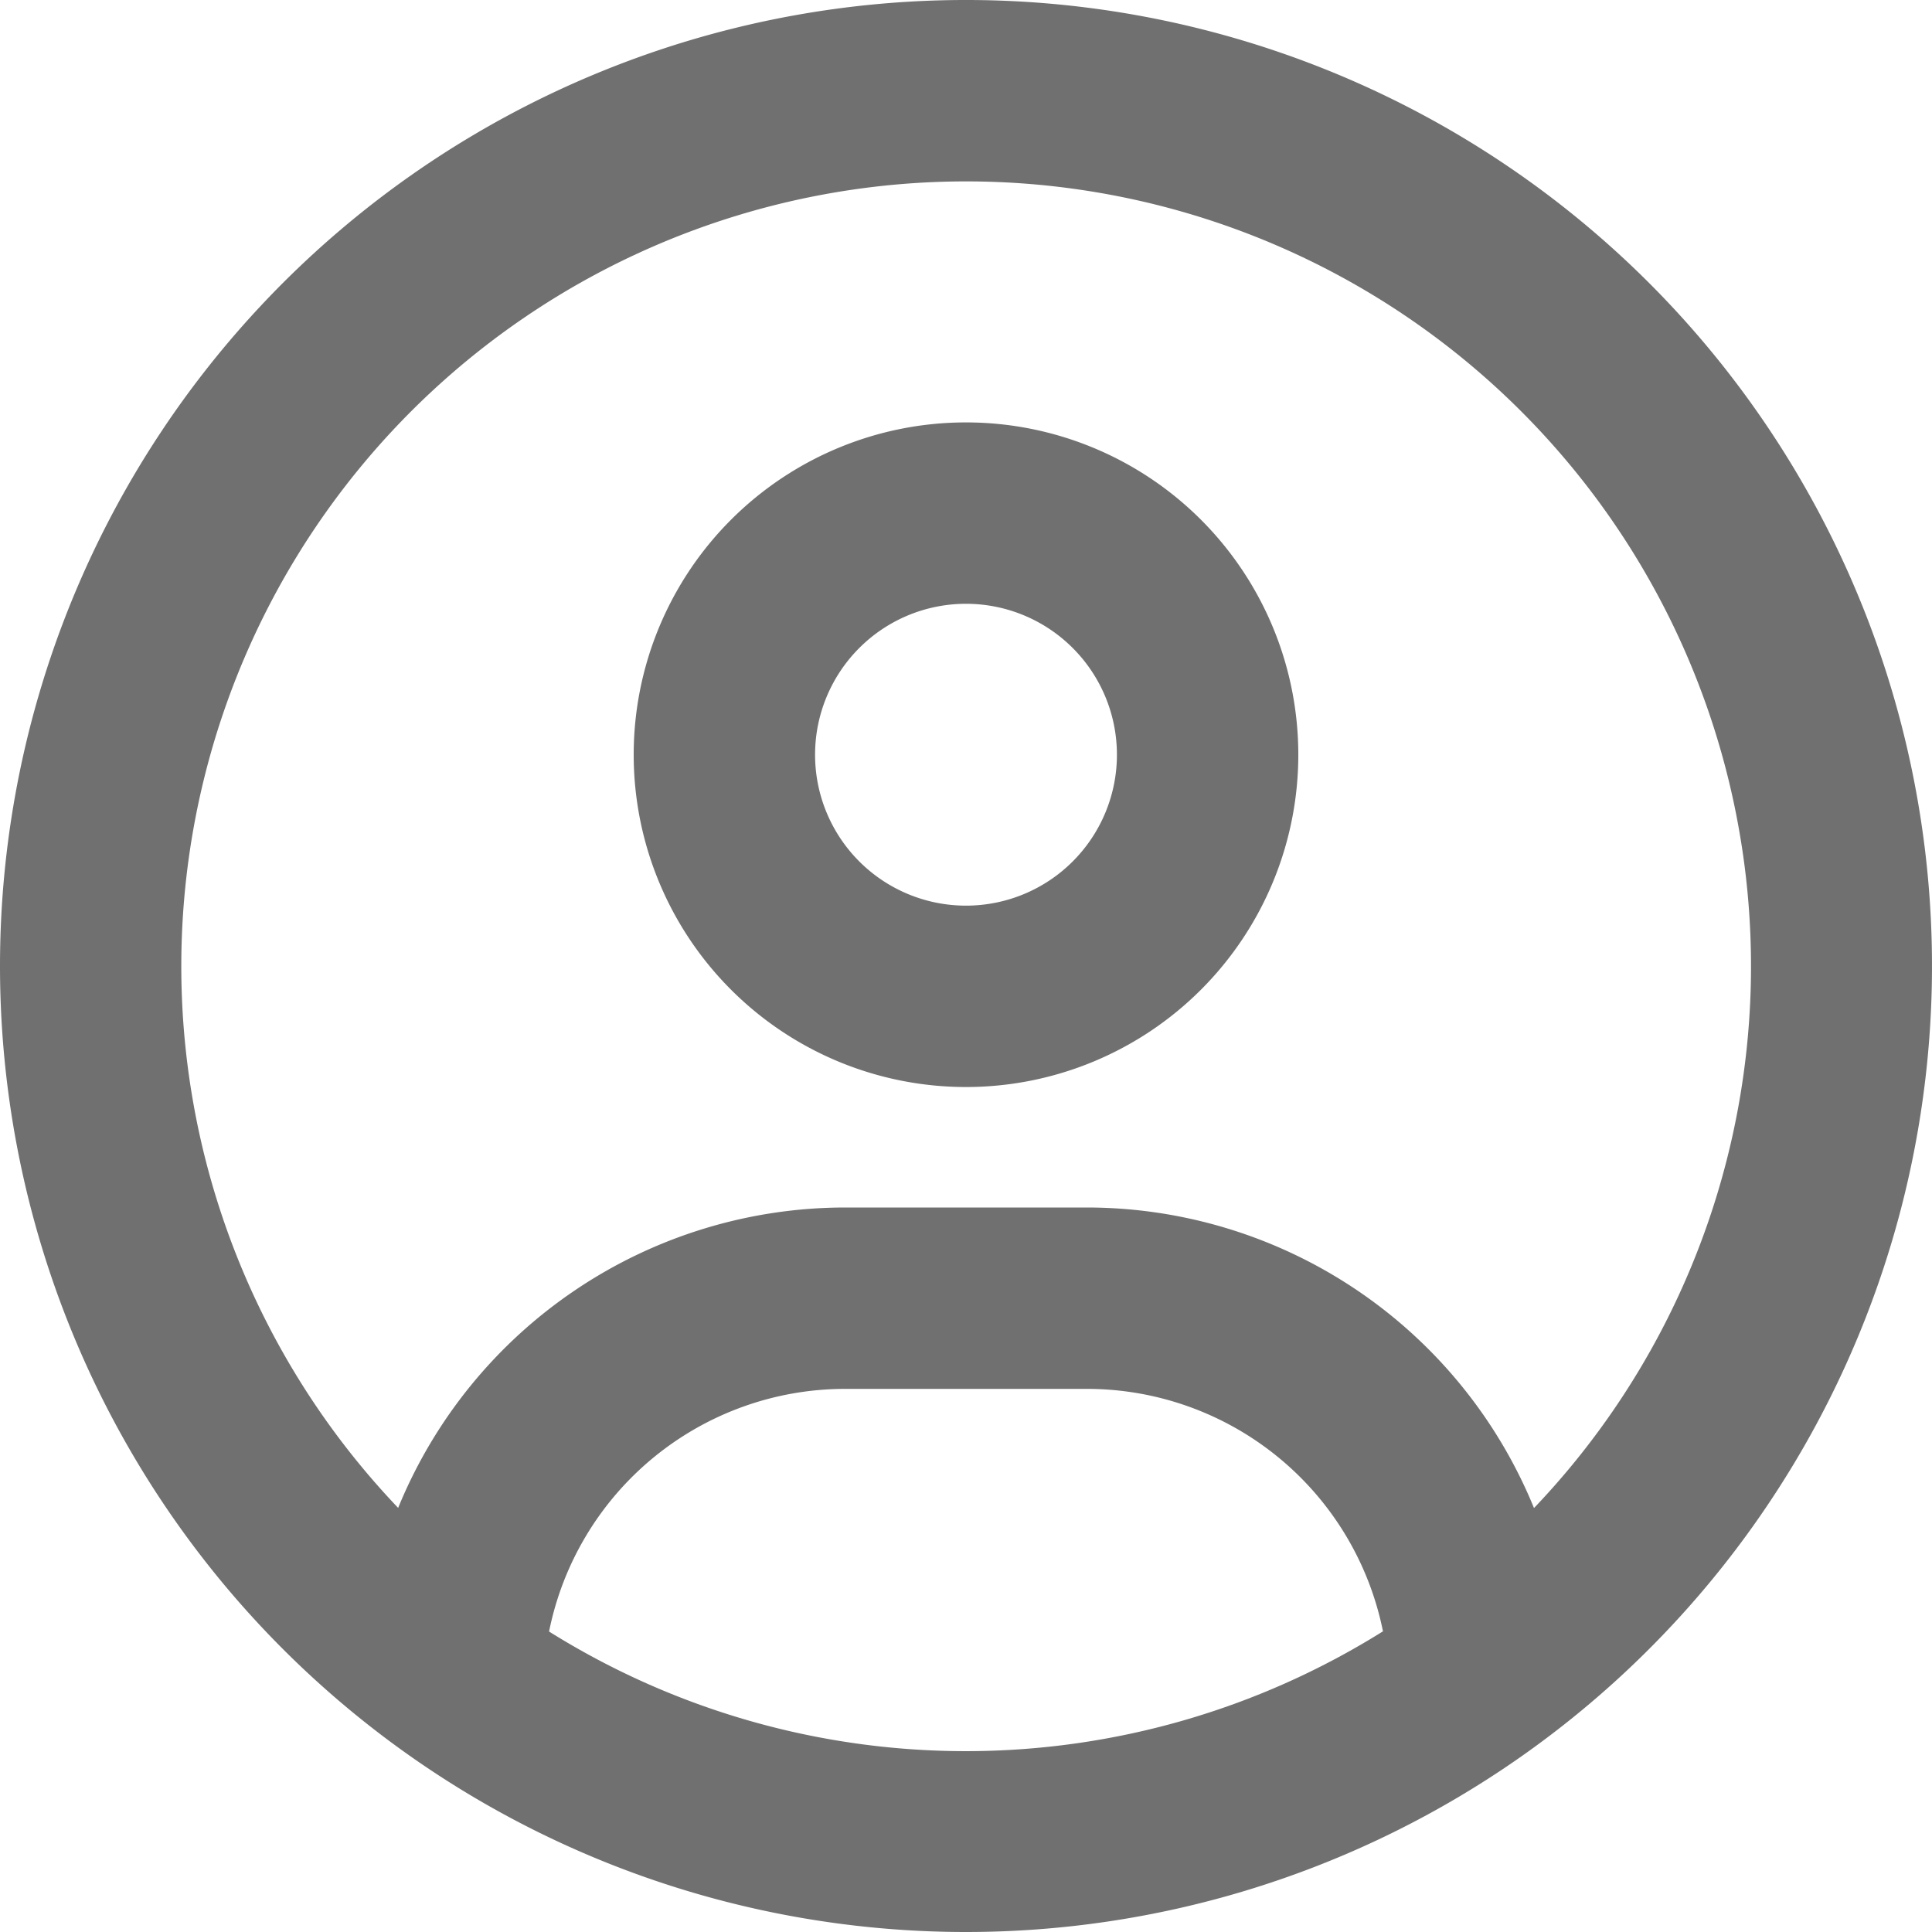
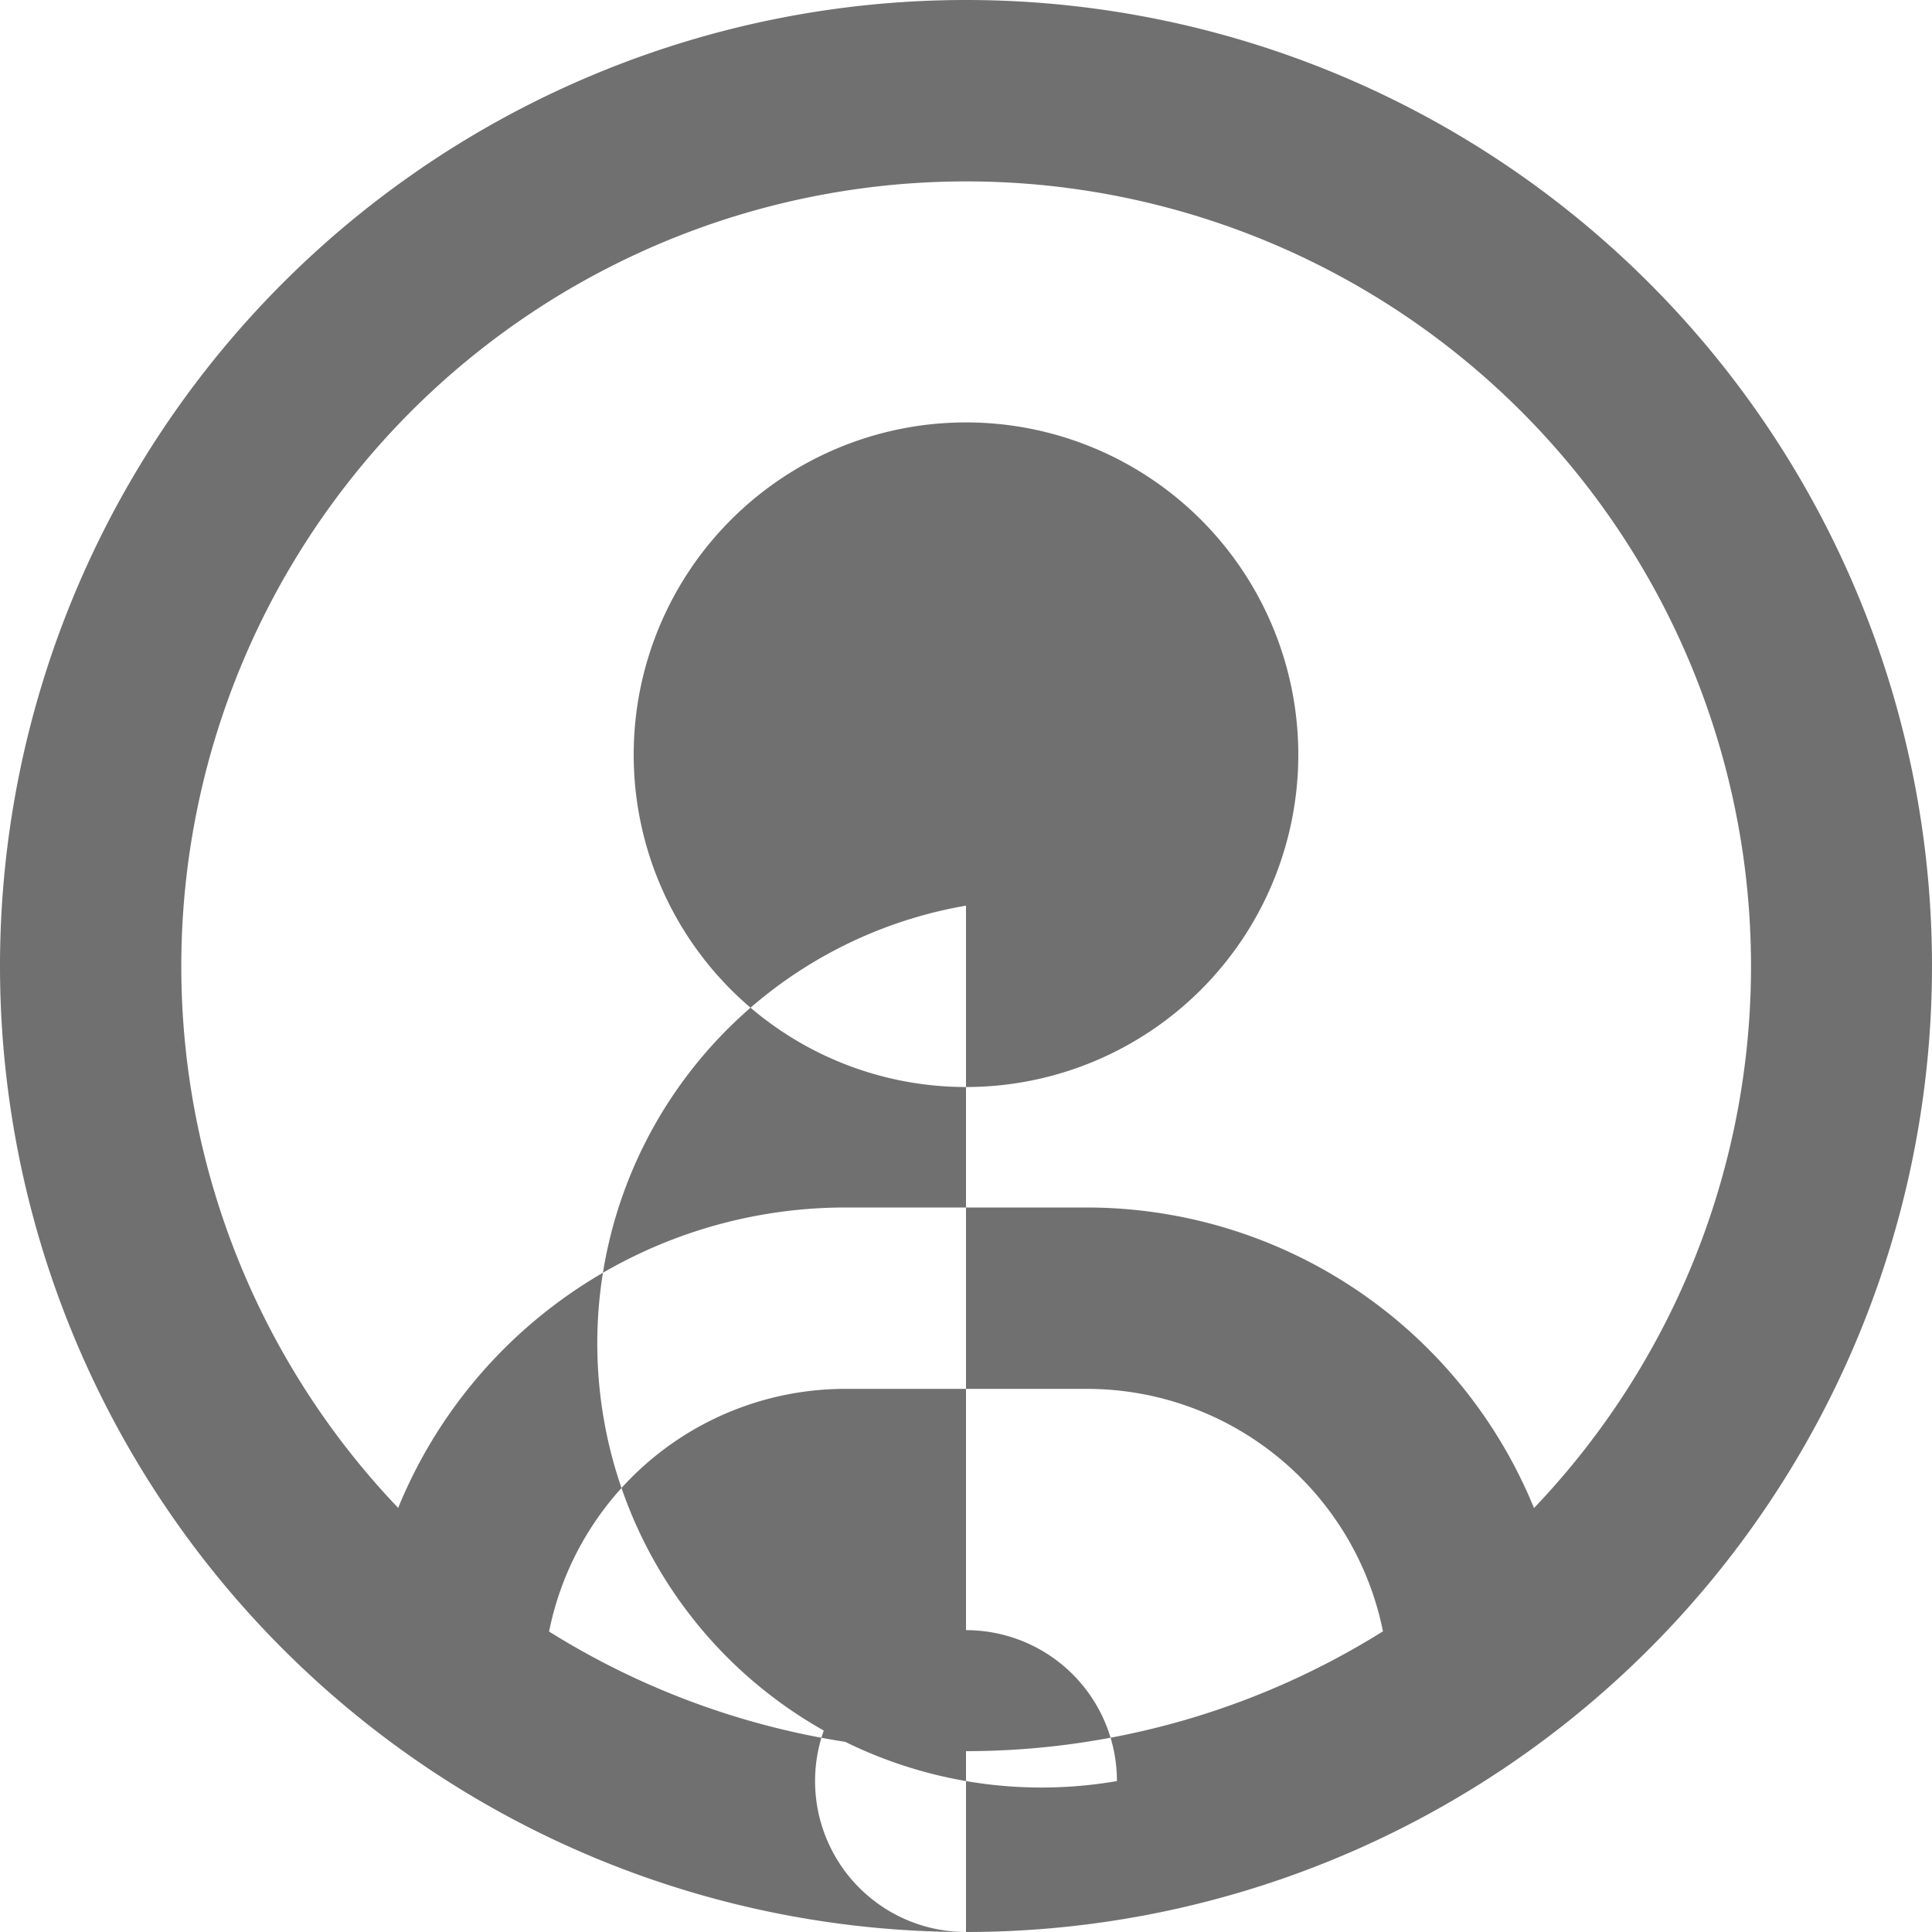
<svg xmlns="http://www.w3.org/2000/svg" id="circle-user" width="25" height="25" viewBox="0 0 25 25">
-   <path id="circle-user-2" data-name="circle-user" d="M19.849,19.512a6.253,6.253,0,0,0-5.786-3.887H10.938a6.253,6.253,0,0,0-5.786,3.887,10.156,10.156,0,1,1,14.7,0Zm-1.958,1.6a10.169,10.169,0,0,1-10.786,0,3.909,3.909,0,0,1,3.833-3.14h3.125a3.909,3.909,0,0,1,3.833,3.14ZM12.5,25A12.5,12.5,0,1,0,0,12.5,12.5,12.5,0,0,0,12.5,25Zm0-13.281a1.953,1.953,0,1,1,1.953-1.953A1.953,1.953,0,0,1,12.5,11.719ZM8.2,9.766a4.3,4.3,0,1,0,4.3-4.3A4.3,4.3,0,0,0,8.2,9.766Z" fill="#707070" />
+   <path id="circle-user-2" data-name="circle-user" d="M19.849,19.512a6.253,6.253,0,0,0-5.786-3.887H10.938a6.253,6.253,0,0,0-5.786,3.887,10.156,10.156,0,1,1,14.7,0Zm-1.958,1.6a10.169,10.169,0,0,1-10.786,0,3.909,3.909,0,0,1,3.833-3.14h3.125a3.909,3.909,0,0,1,3.833,3.14ZM12.5,25A12.5,12.5,0,1,0,0,12.5,12.5,12.5,0,0,0,12.5,25Za1.953,1.953,0,1,1,1.953-1.953A1.953,1.953,0,0,1,12.5,11.719ZM8.2,9.766a4.3,4.3,0,1,0,4.3-4.3A4.3,4.3,0,0,0,8.2,9.766Z" fill="#707070" />
</svg>